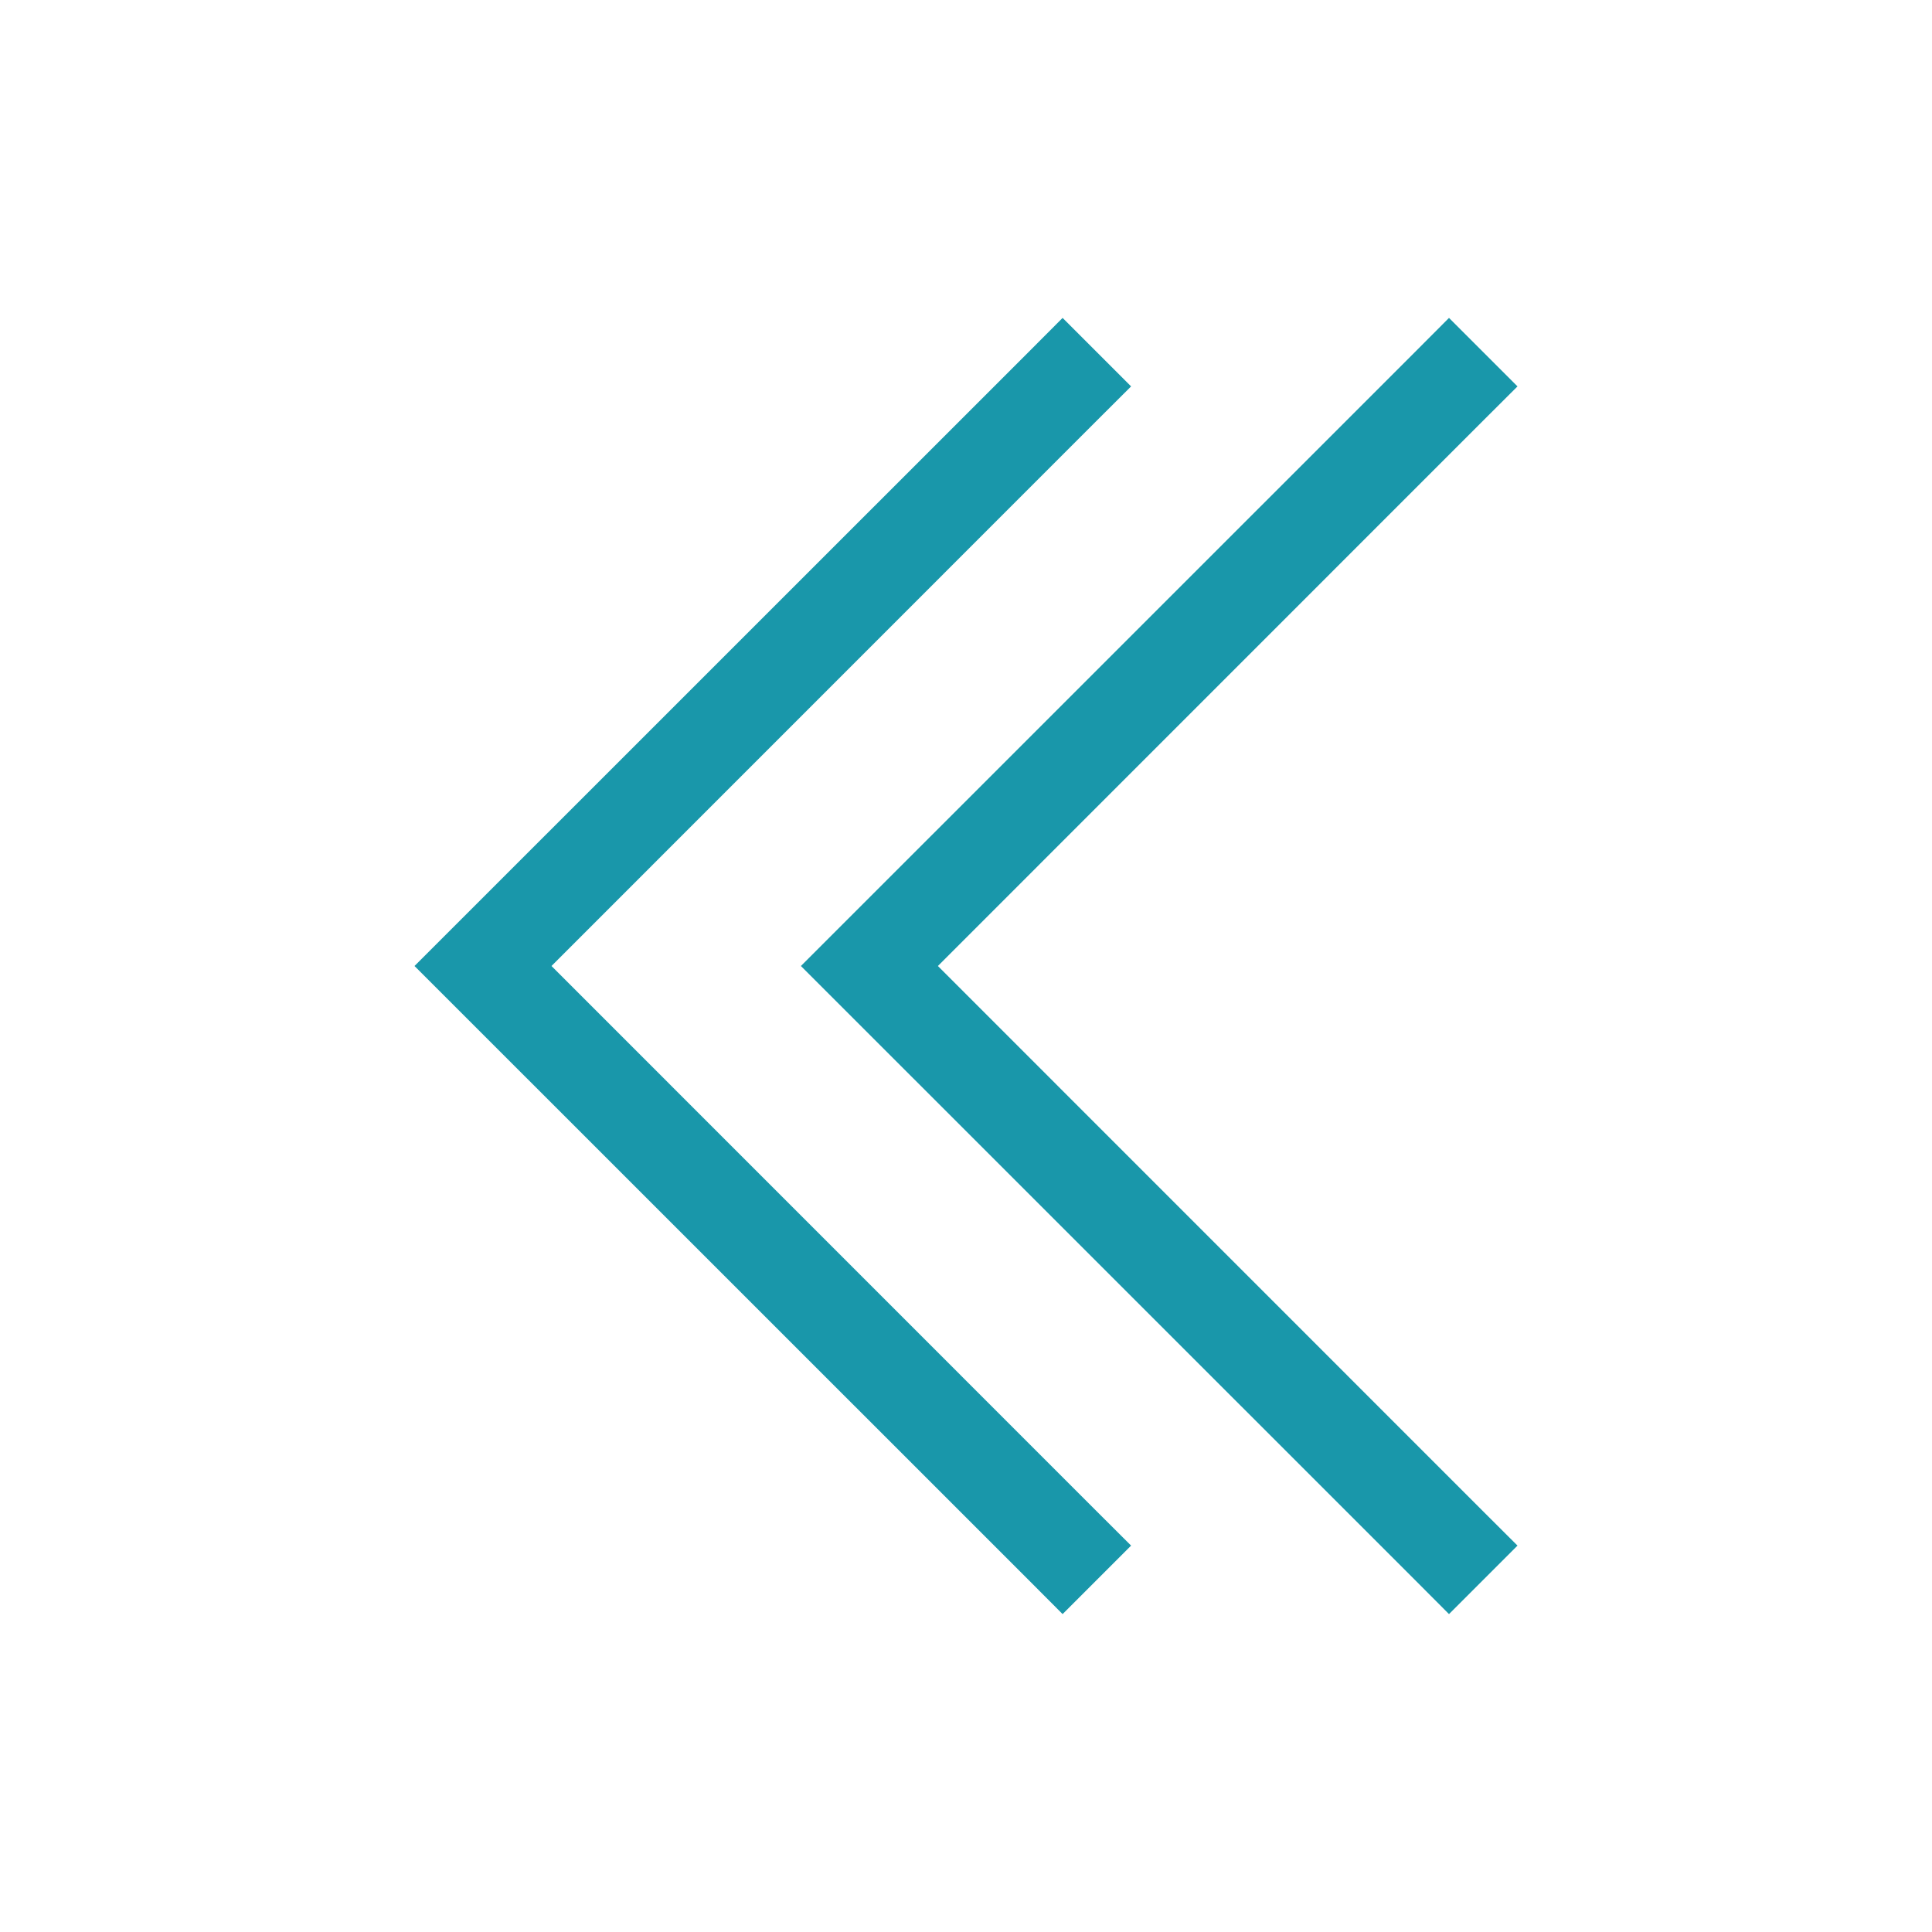
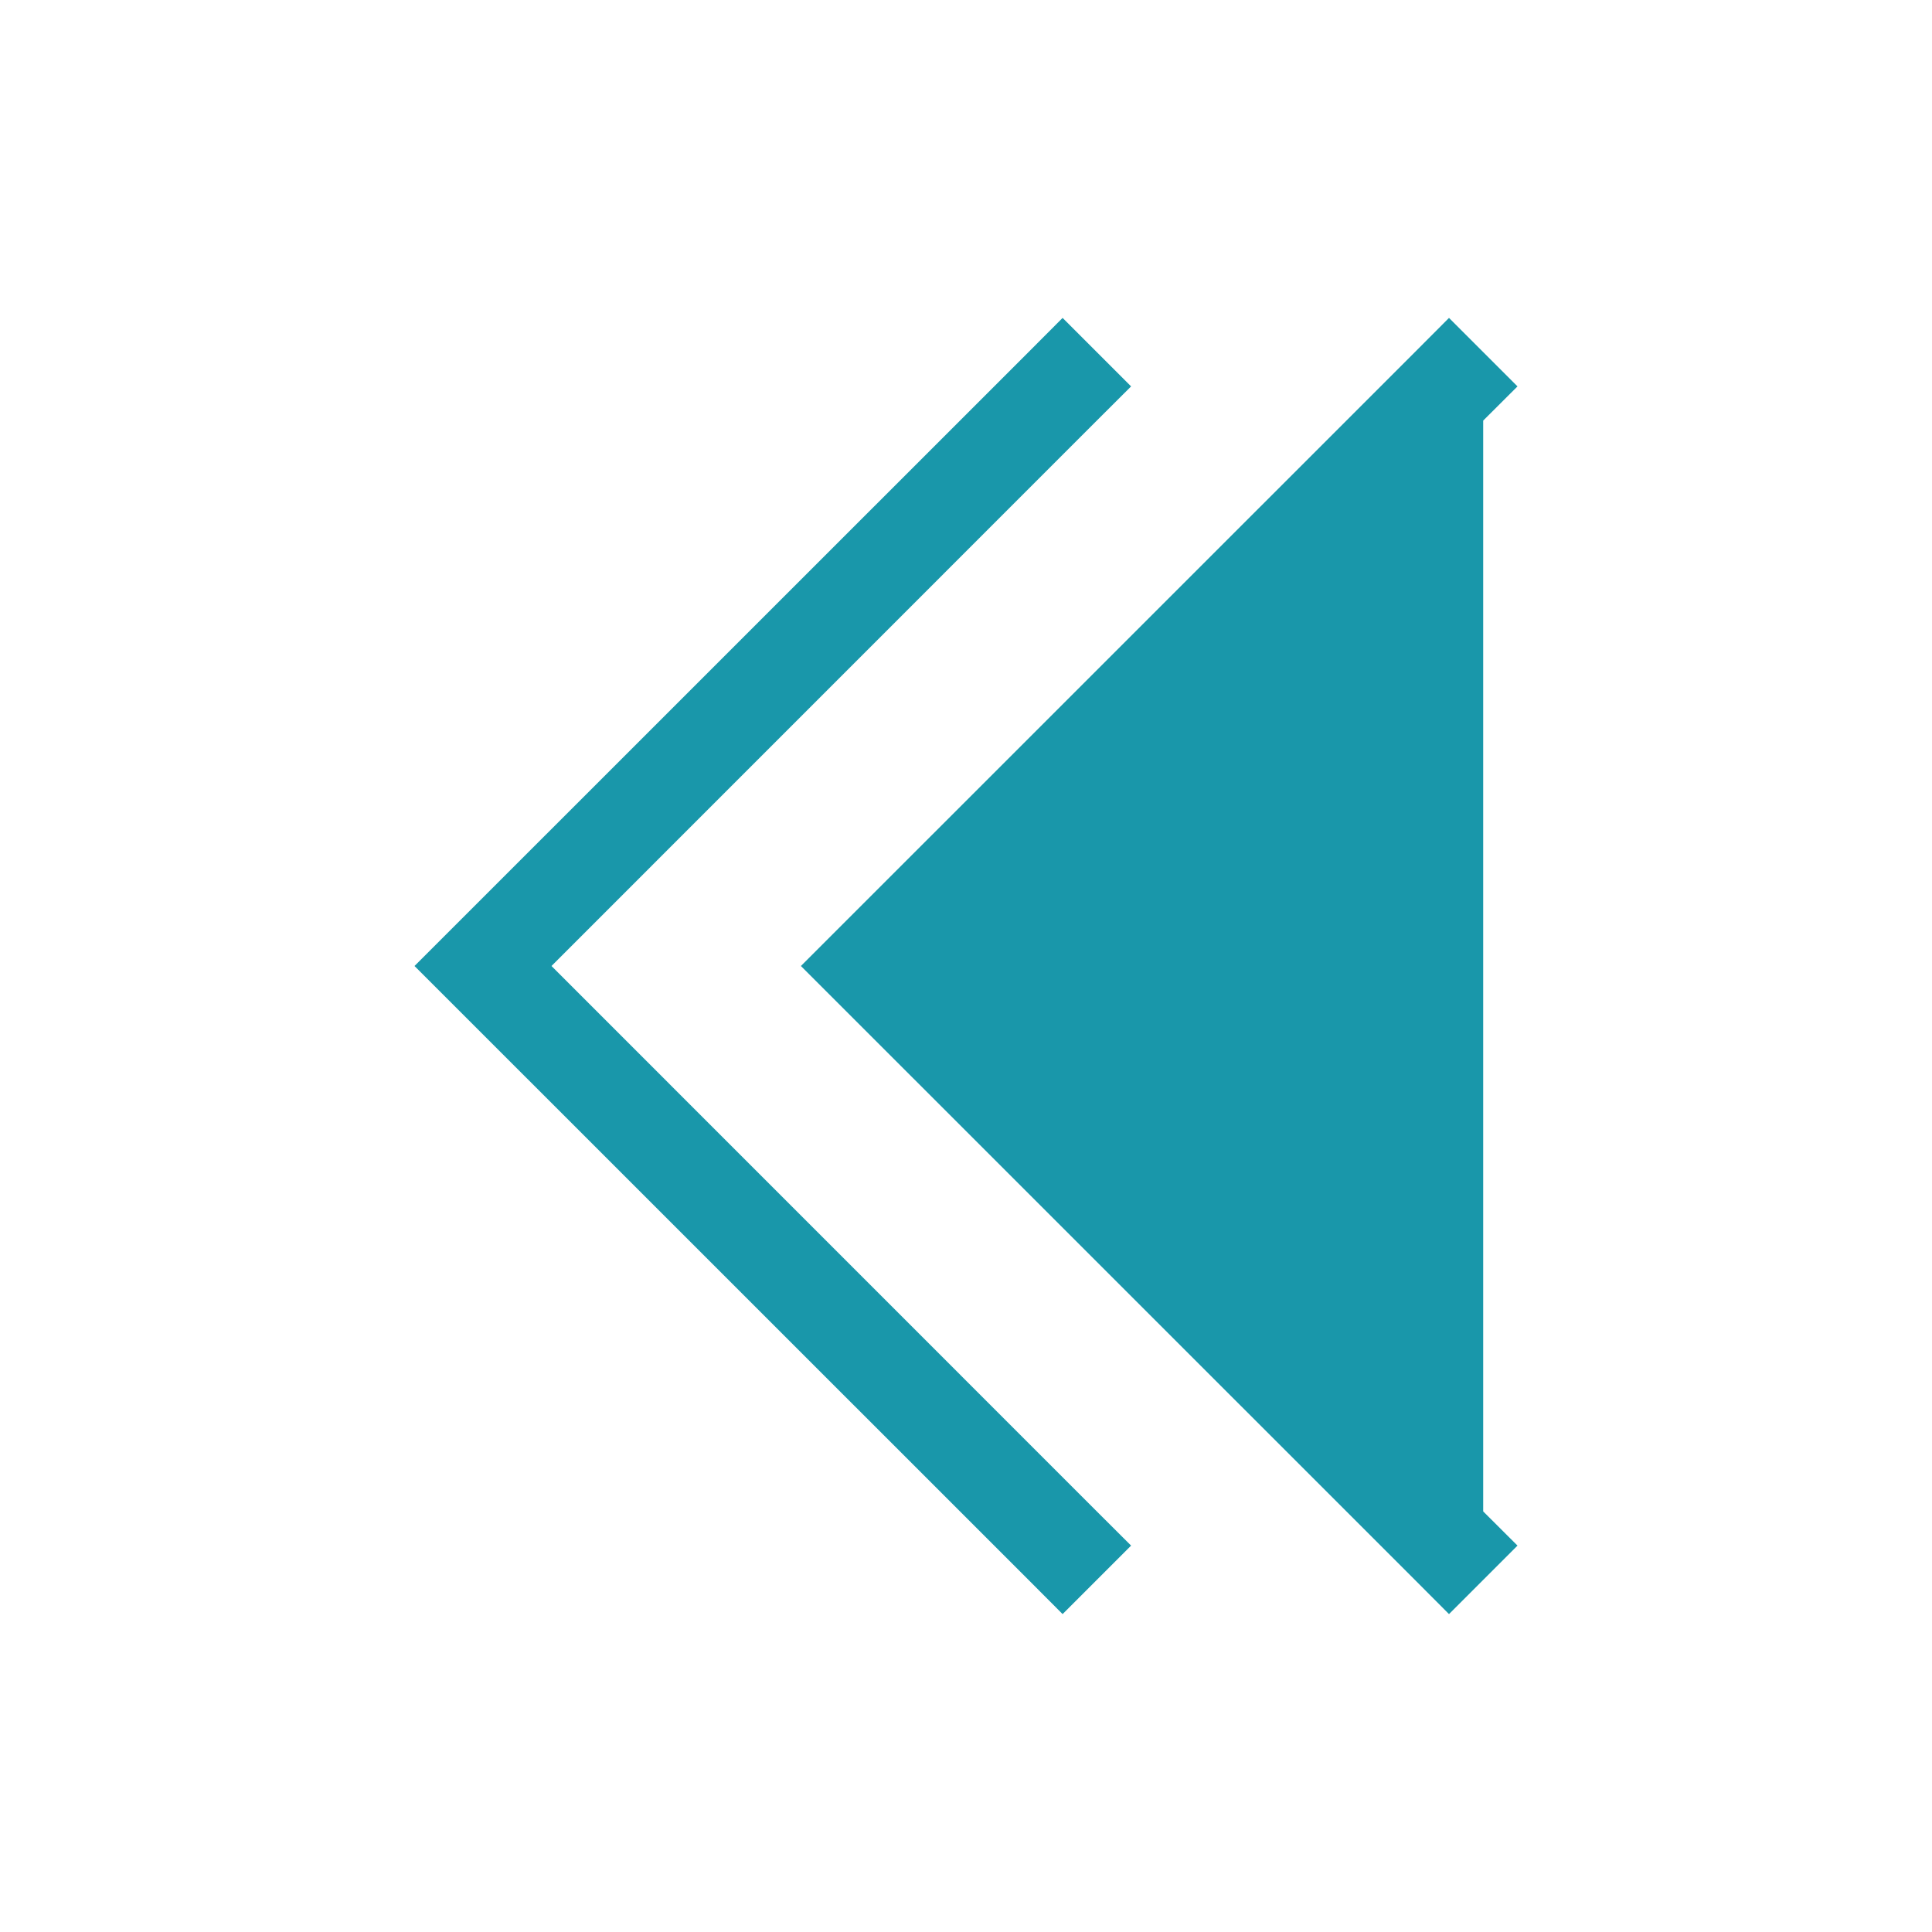
<svg xmlns="http://www.w3.org/2000/svg" height="20" version="1.1" viewBox="0 0 20 20" width="20">
  <g id="layer1">
-     <path d="M 11 3.291 L 10.646 3.646 L 4.291 10 L 10.646 16.354 L 11 16.709 L 11.709 16 L 11.354 15.646 L 5.709 10 L 11.354 4.354 L 11.709 4 L 11 3.291 z M 15 3.291 L 14.646 3.646 L 8.291 10 L 14.646 16.354 L 15 16.709 L 15.709 16 L 15.354 15.646 L 9.709 10 L 15.354 4.354 L 15.709 4 L 15 3.291 z " style="fill:#1997aa; fill-opacity:1; stroke:none; stroke-width:0px;" />
+     <path d="M 11 3.291 L 10.646 3.646 L 4.291 10 L 10.646 16.354 L 11 16.709 L 11.709 16 L 11.354 15.646 L 5.709 10 L 11.354 4.354 L 11.709 4 L 11 3.291 z M 15 3.291 L 14.646 3.646 L 8.291 10 L 14.646 16.354 L 15 16.709 L 15.709 16 L 15.354 15.646 L 15.354 4.354 L 15.709 4 L 15 3.291 z " style="fill:#1997aa; fill-opacity:1; stroke:none; stroke-width:0px;" />
  </g>
</svg>